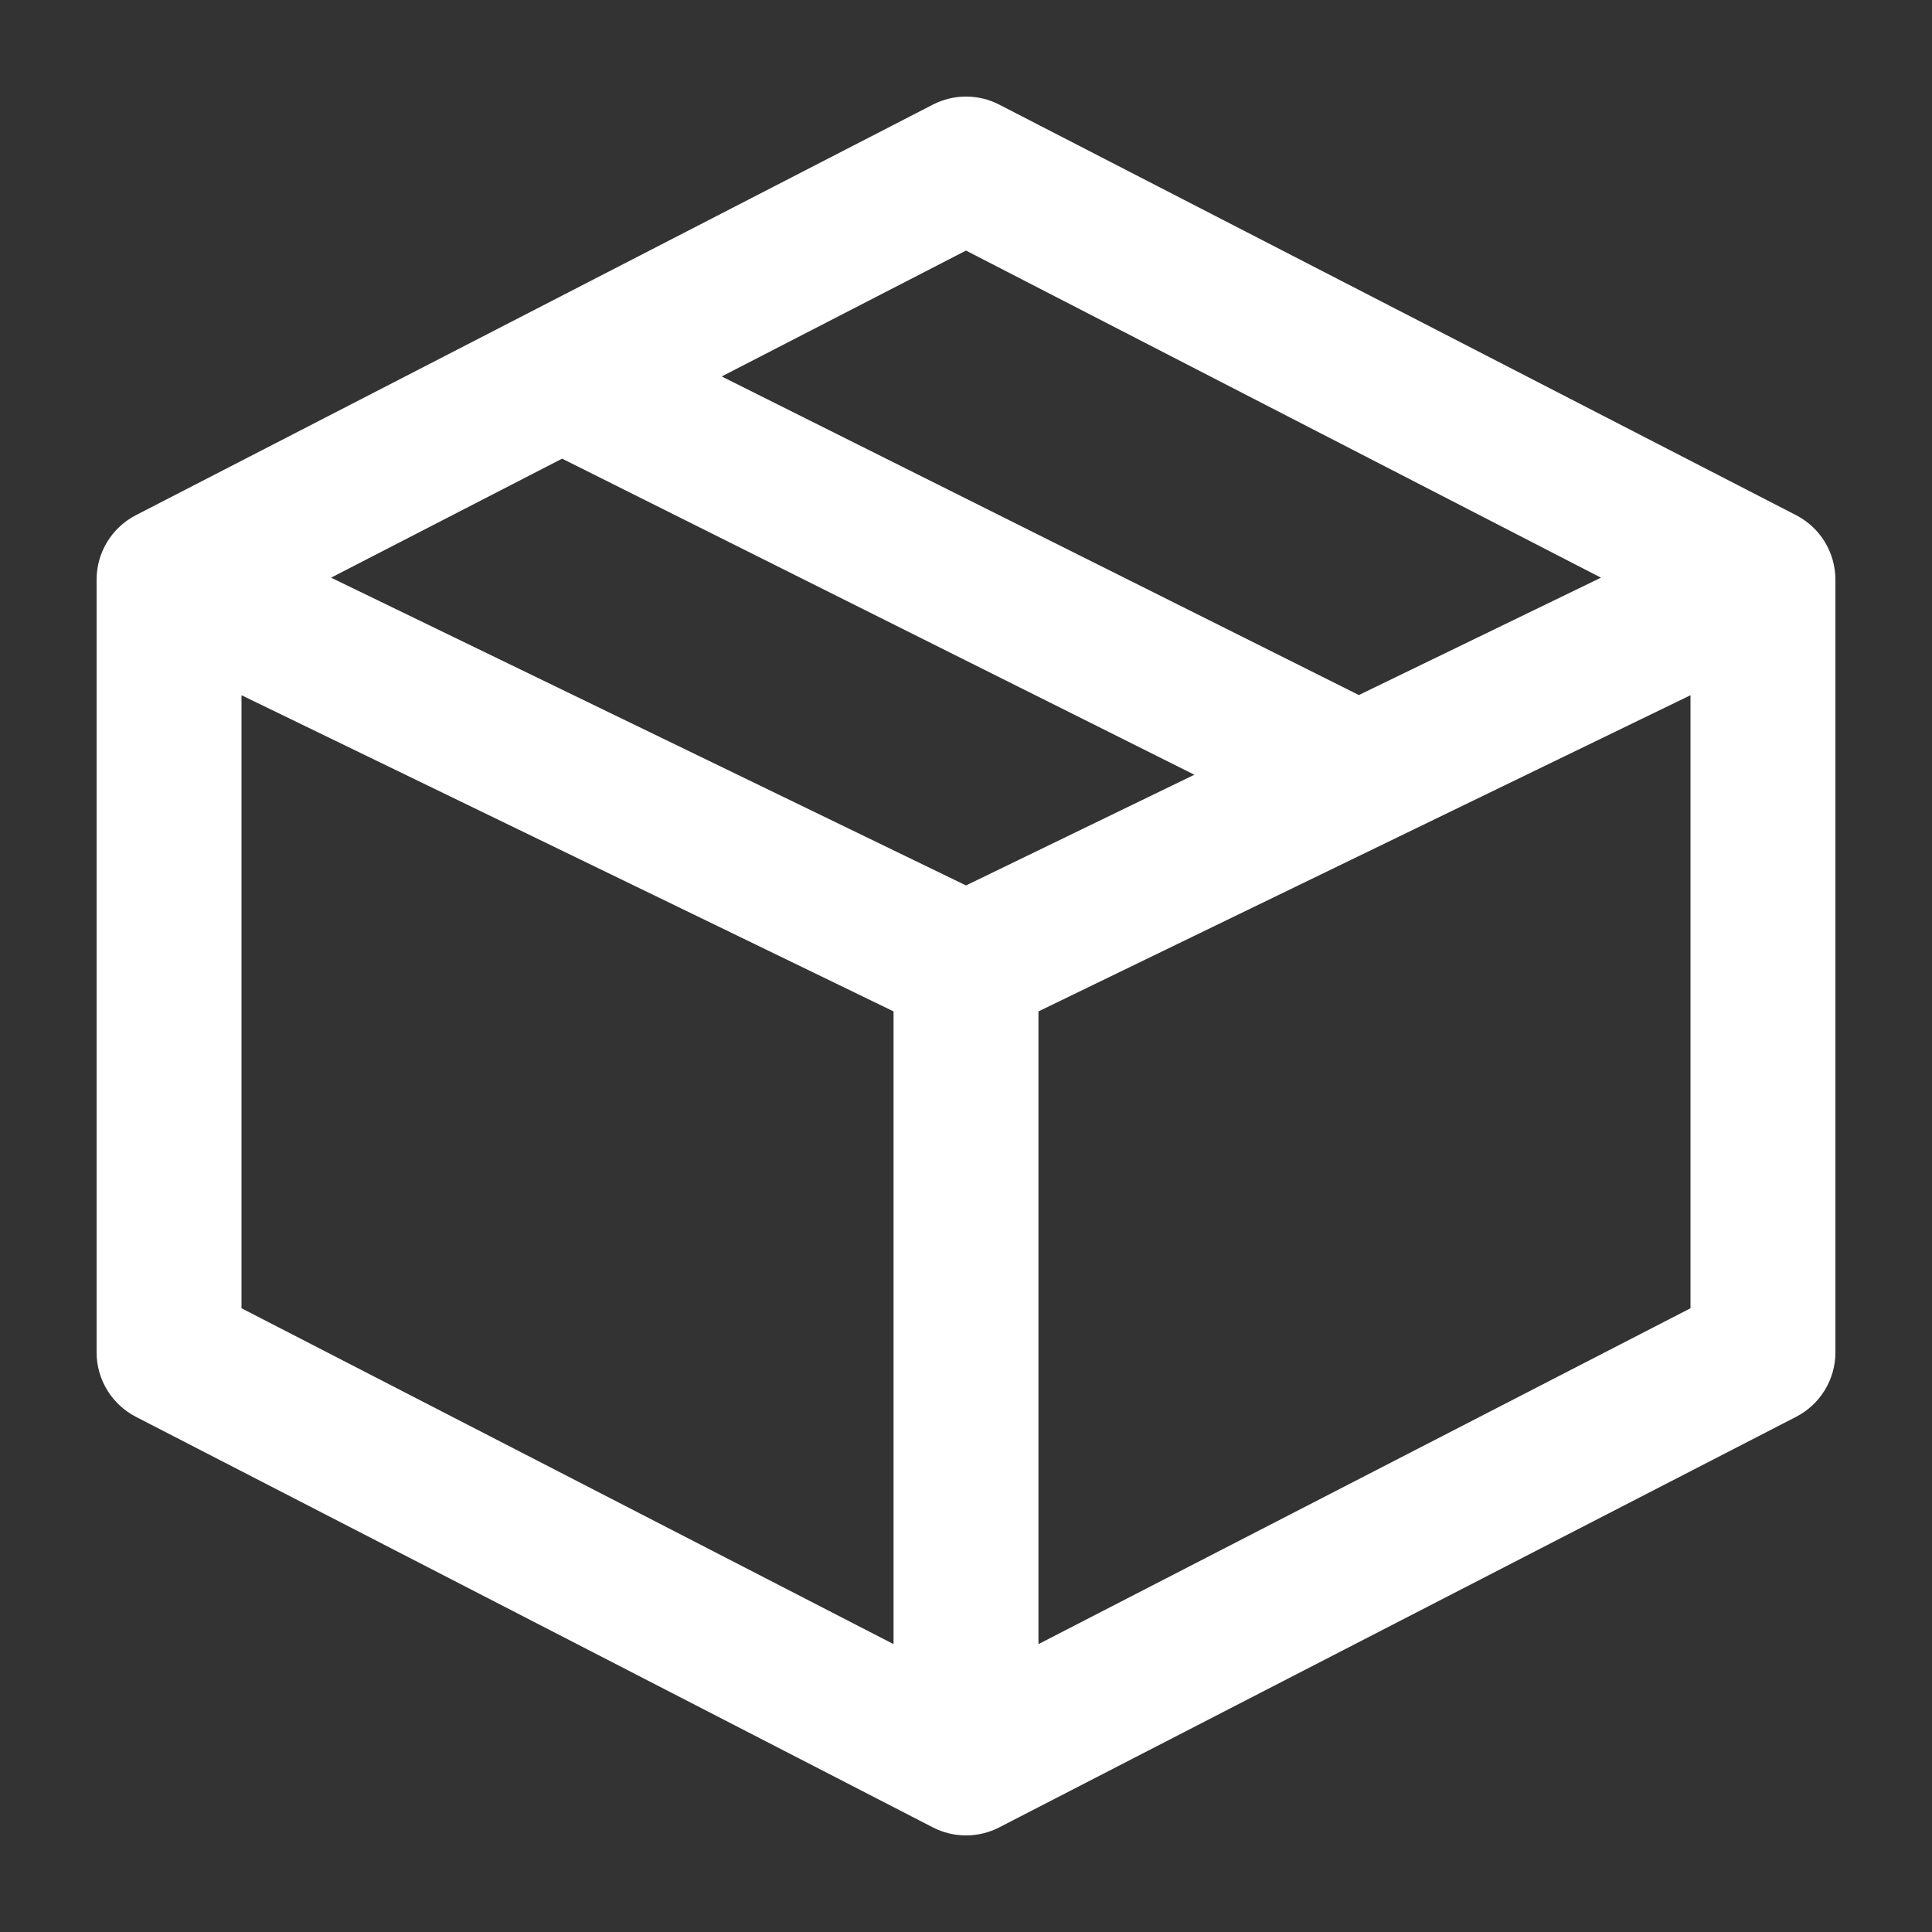
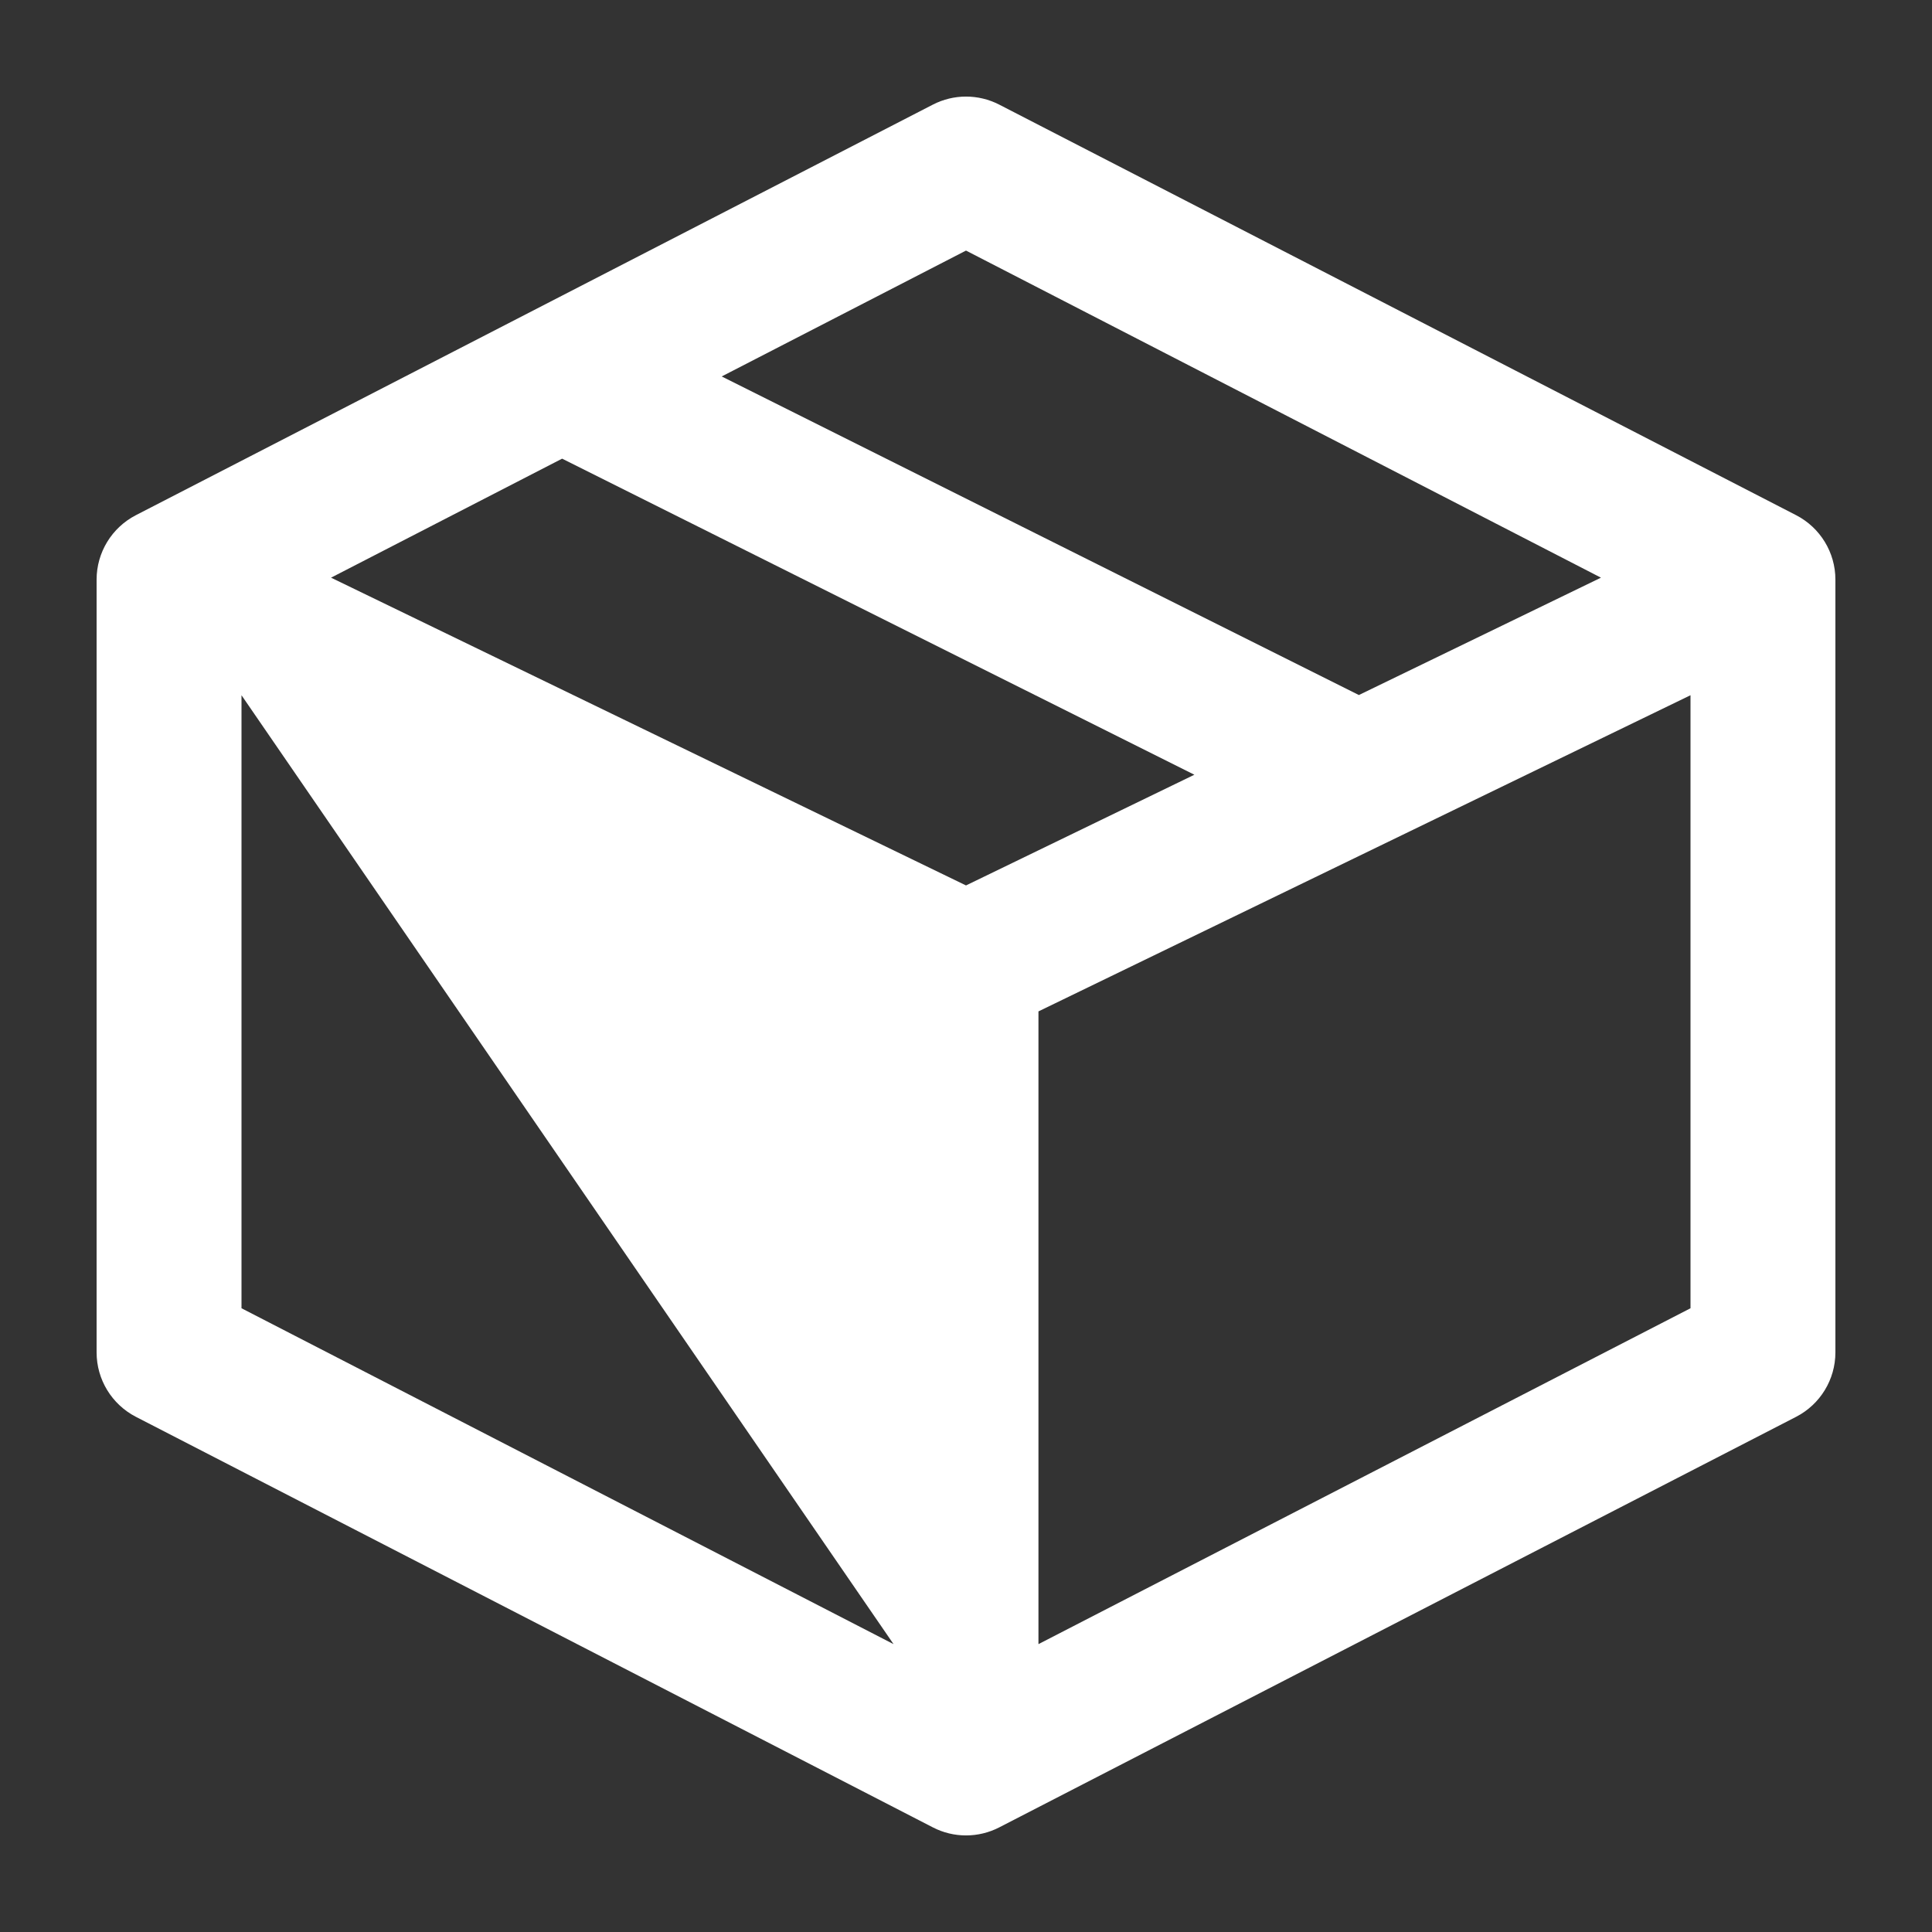
<svg xmlns="http://www.w3.org/2000/svg" width="20" height="20" viewBox="0 0 20 20" fill="none">
  <rect x="0" y="0" width="20" height="20" fill="#333333" stroke="none" />
-   <path fill-rule="evenodd" clip-rule="evenodd" d="M9.657 1.083C9.872 0.972 10.128 0.972 10.344 1.083L18.593 5.333C18.843 5.462 19 5.719 19 6V14C19 14.281 18.843 14.538 18.593 14.667L10.344 18.917C10.128 19.028 9.872 19.028 9.657 18.917L1.407 14.667C1.157 14.538 1 14.281 1 14V6C1 5.719 1.157 5.462 1.407 5.333L9.657 1.083ZM2.5 7.197V13.543L9.25 17.02V10.47L2.5 7.197ZM10.75 10.47V17.02L17.5 13.543V7.197L10.75 10.47ZM16.573 5.98L14.067 7.195L7.471 3.897L10 2.594L16.573 5.98ZM5.819 4.748L3.427 5.98L10 9.166L12.364 8.02L5.819 4.748Z" fill="white" />
+   <path fill-rule="evenodd" clip-rule="evenodd" d="M9.657 1.083C9.872 0.972 10.128 0.972 10.344 1.083L18.593 5.333C18.843 5.462 19 5.719 19 6V14C19 14.281 18.843 14.538 18.593 14.667L10.344 18.917C10.128 19.028 9.872 19.028 9.657 18.917L1.407 14.667C1.157 14.538 1 14.281 1 14V6C1 5.719 1.157 5.462 1.407 5.333L9.657 1.083ZM2.5 7.197V13.543L9.25 17.02L2.5 7.197ZM10.75 10.47V17.02L17.5 13.543V7.197L10.75 10.47ZM16.573 5.98L14.067 7.195L7.471 3.897L10 2.594L16.573 5.98ZM5.819 4.748L3.427 5.98L10 9.166L12.364 8.02L5.819 4.748Z" fill="white" />
</svg>